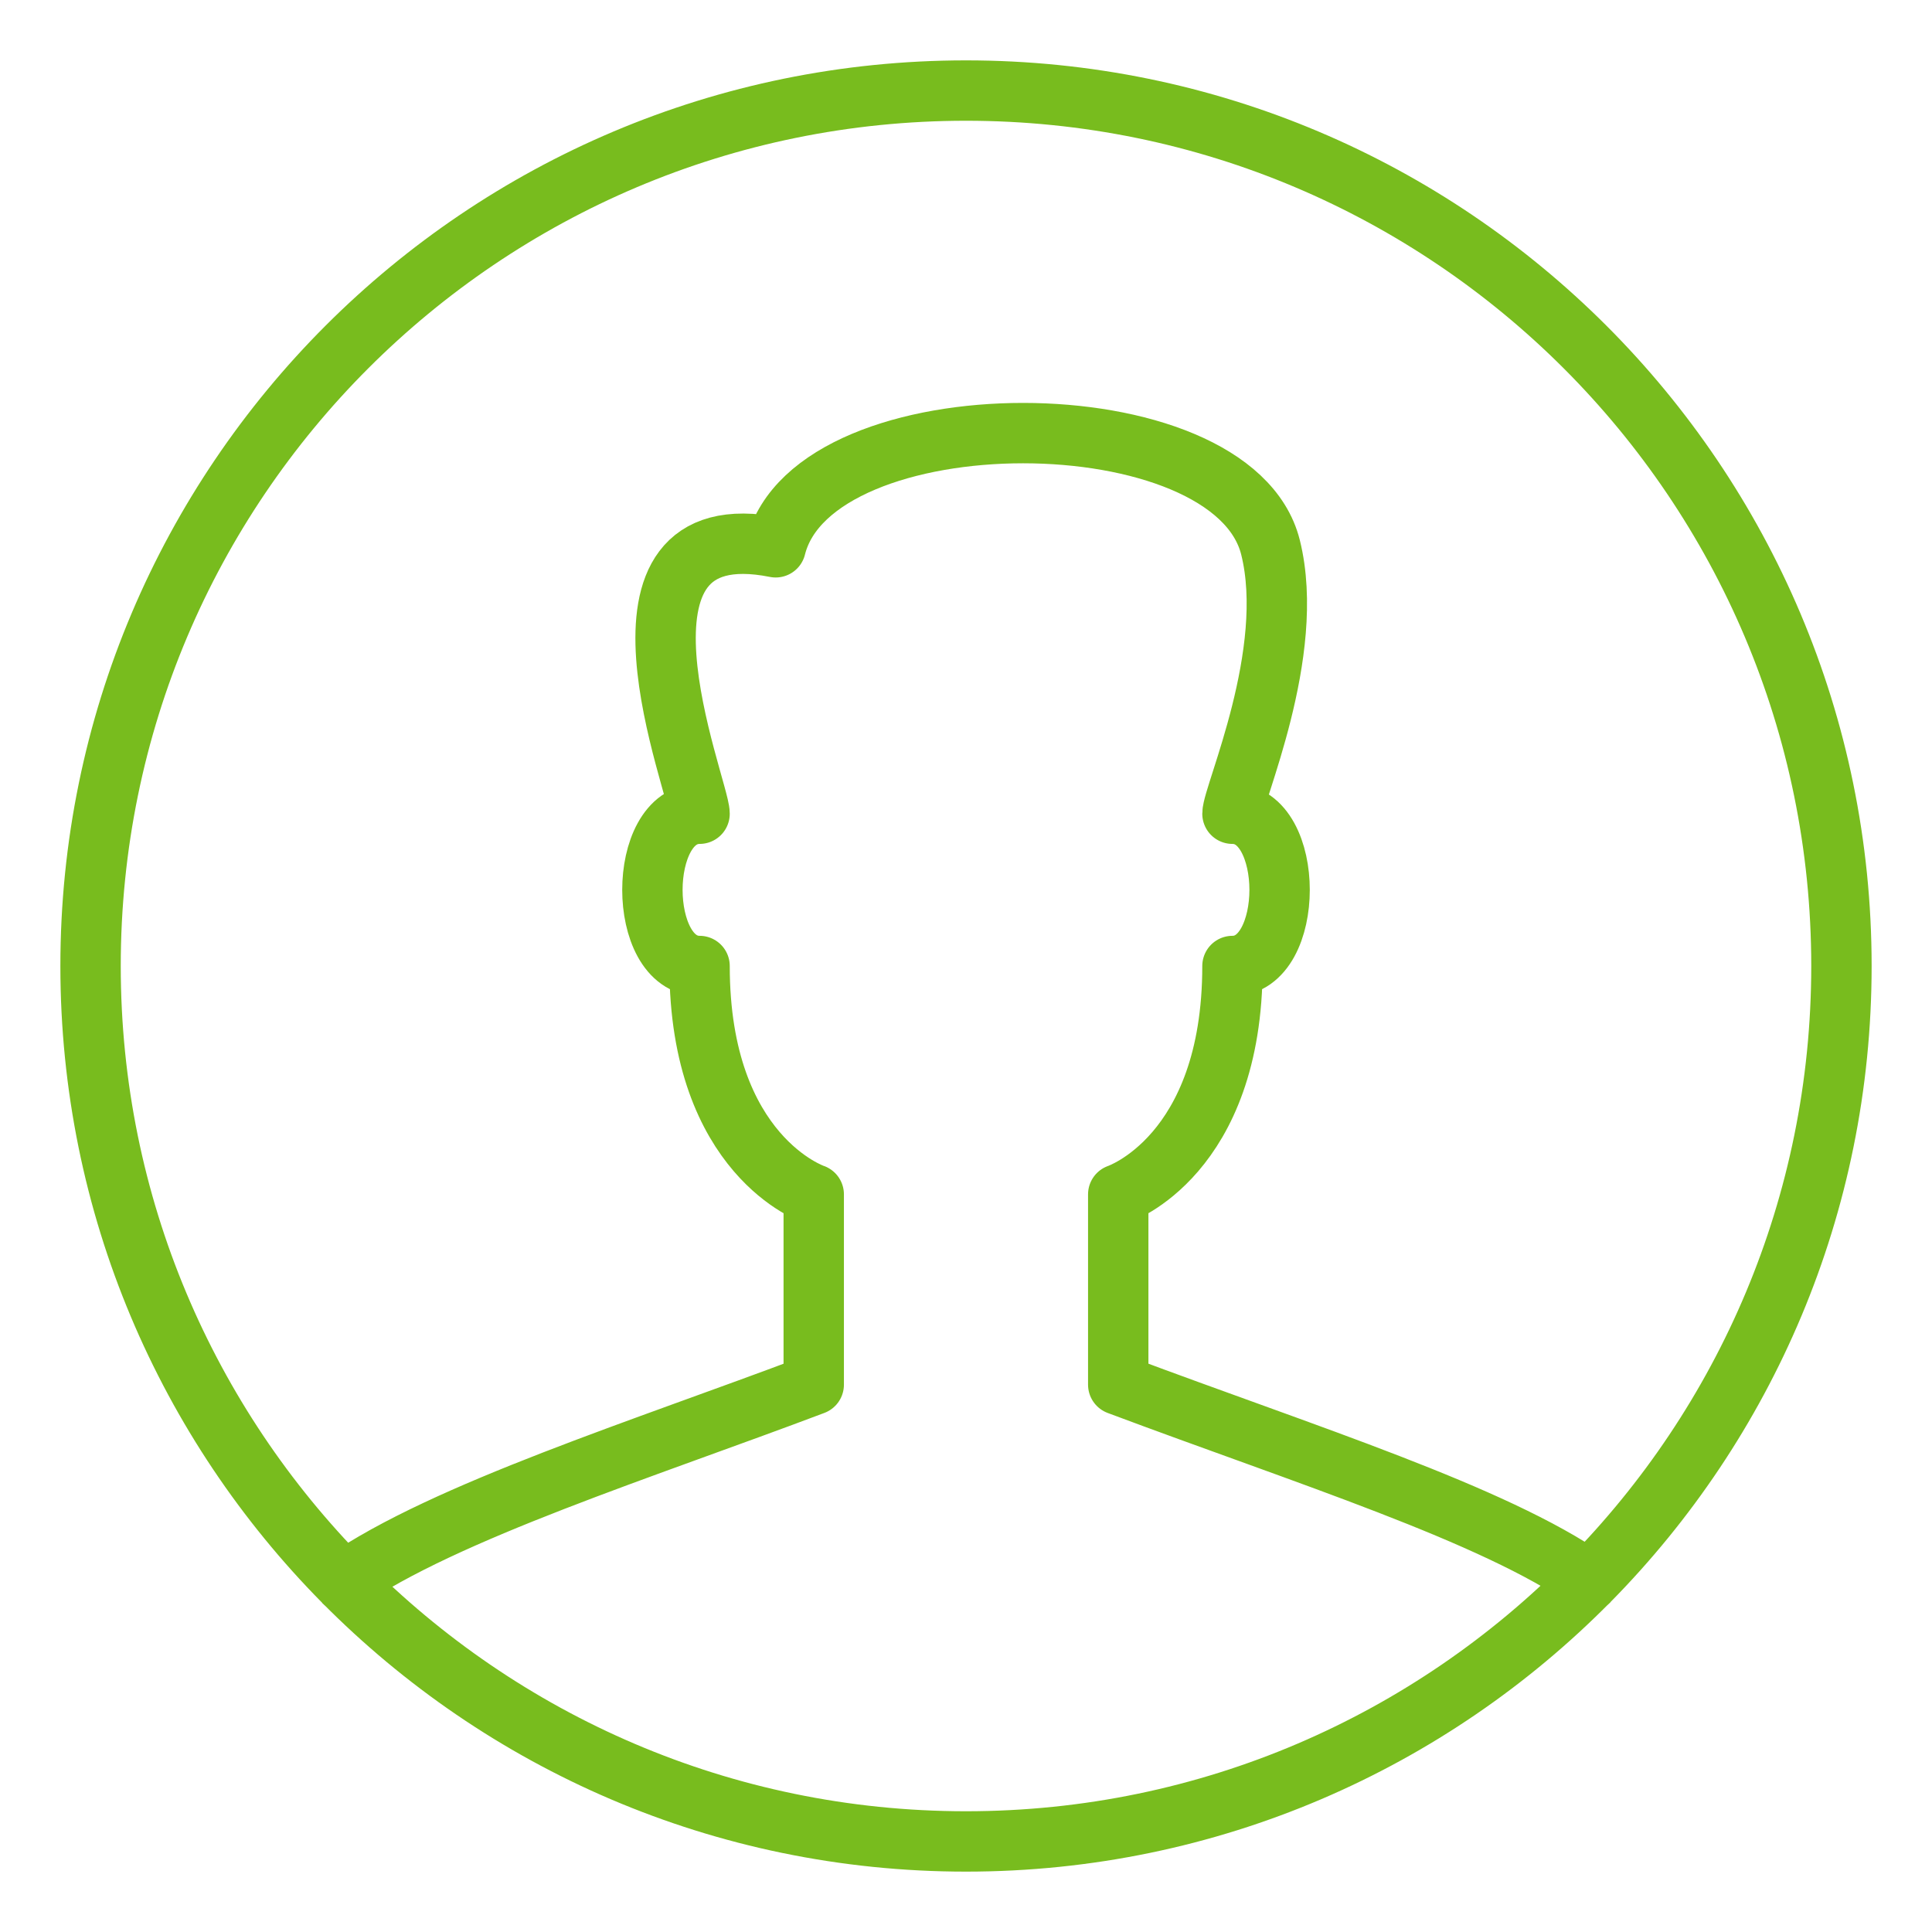
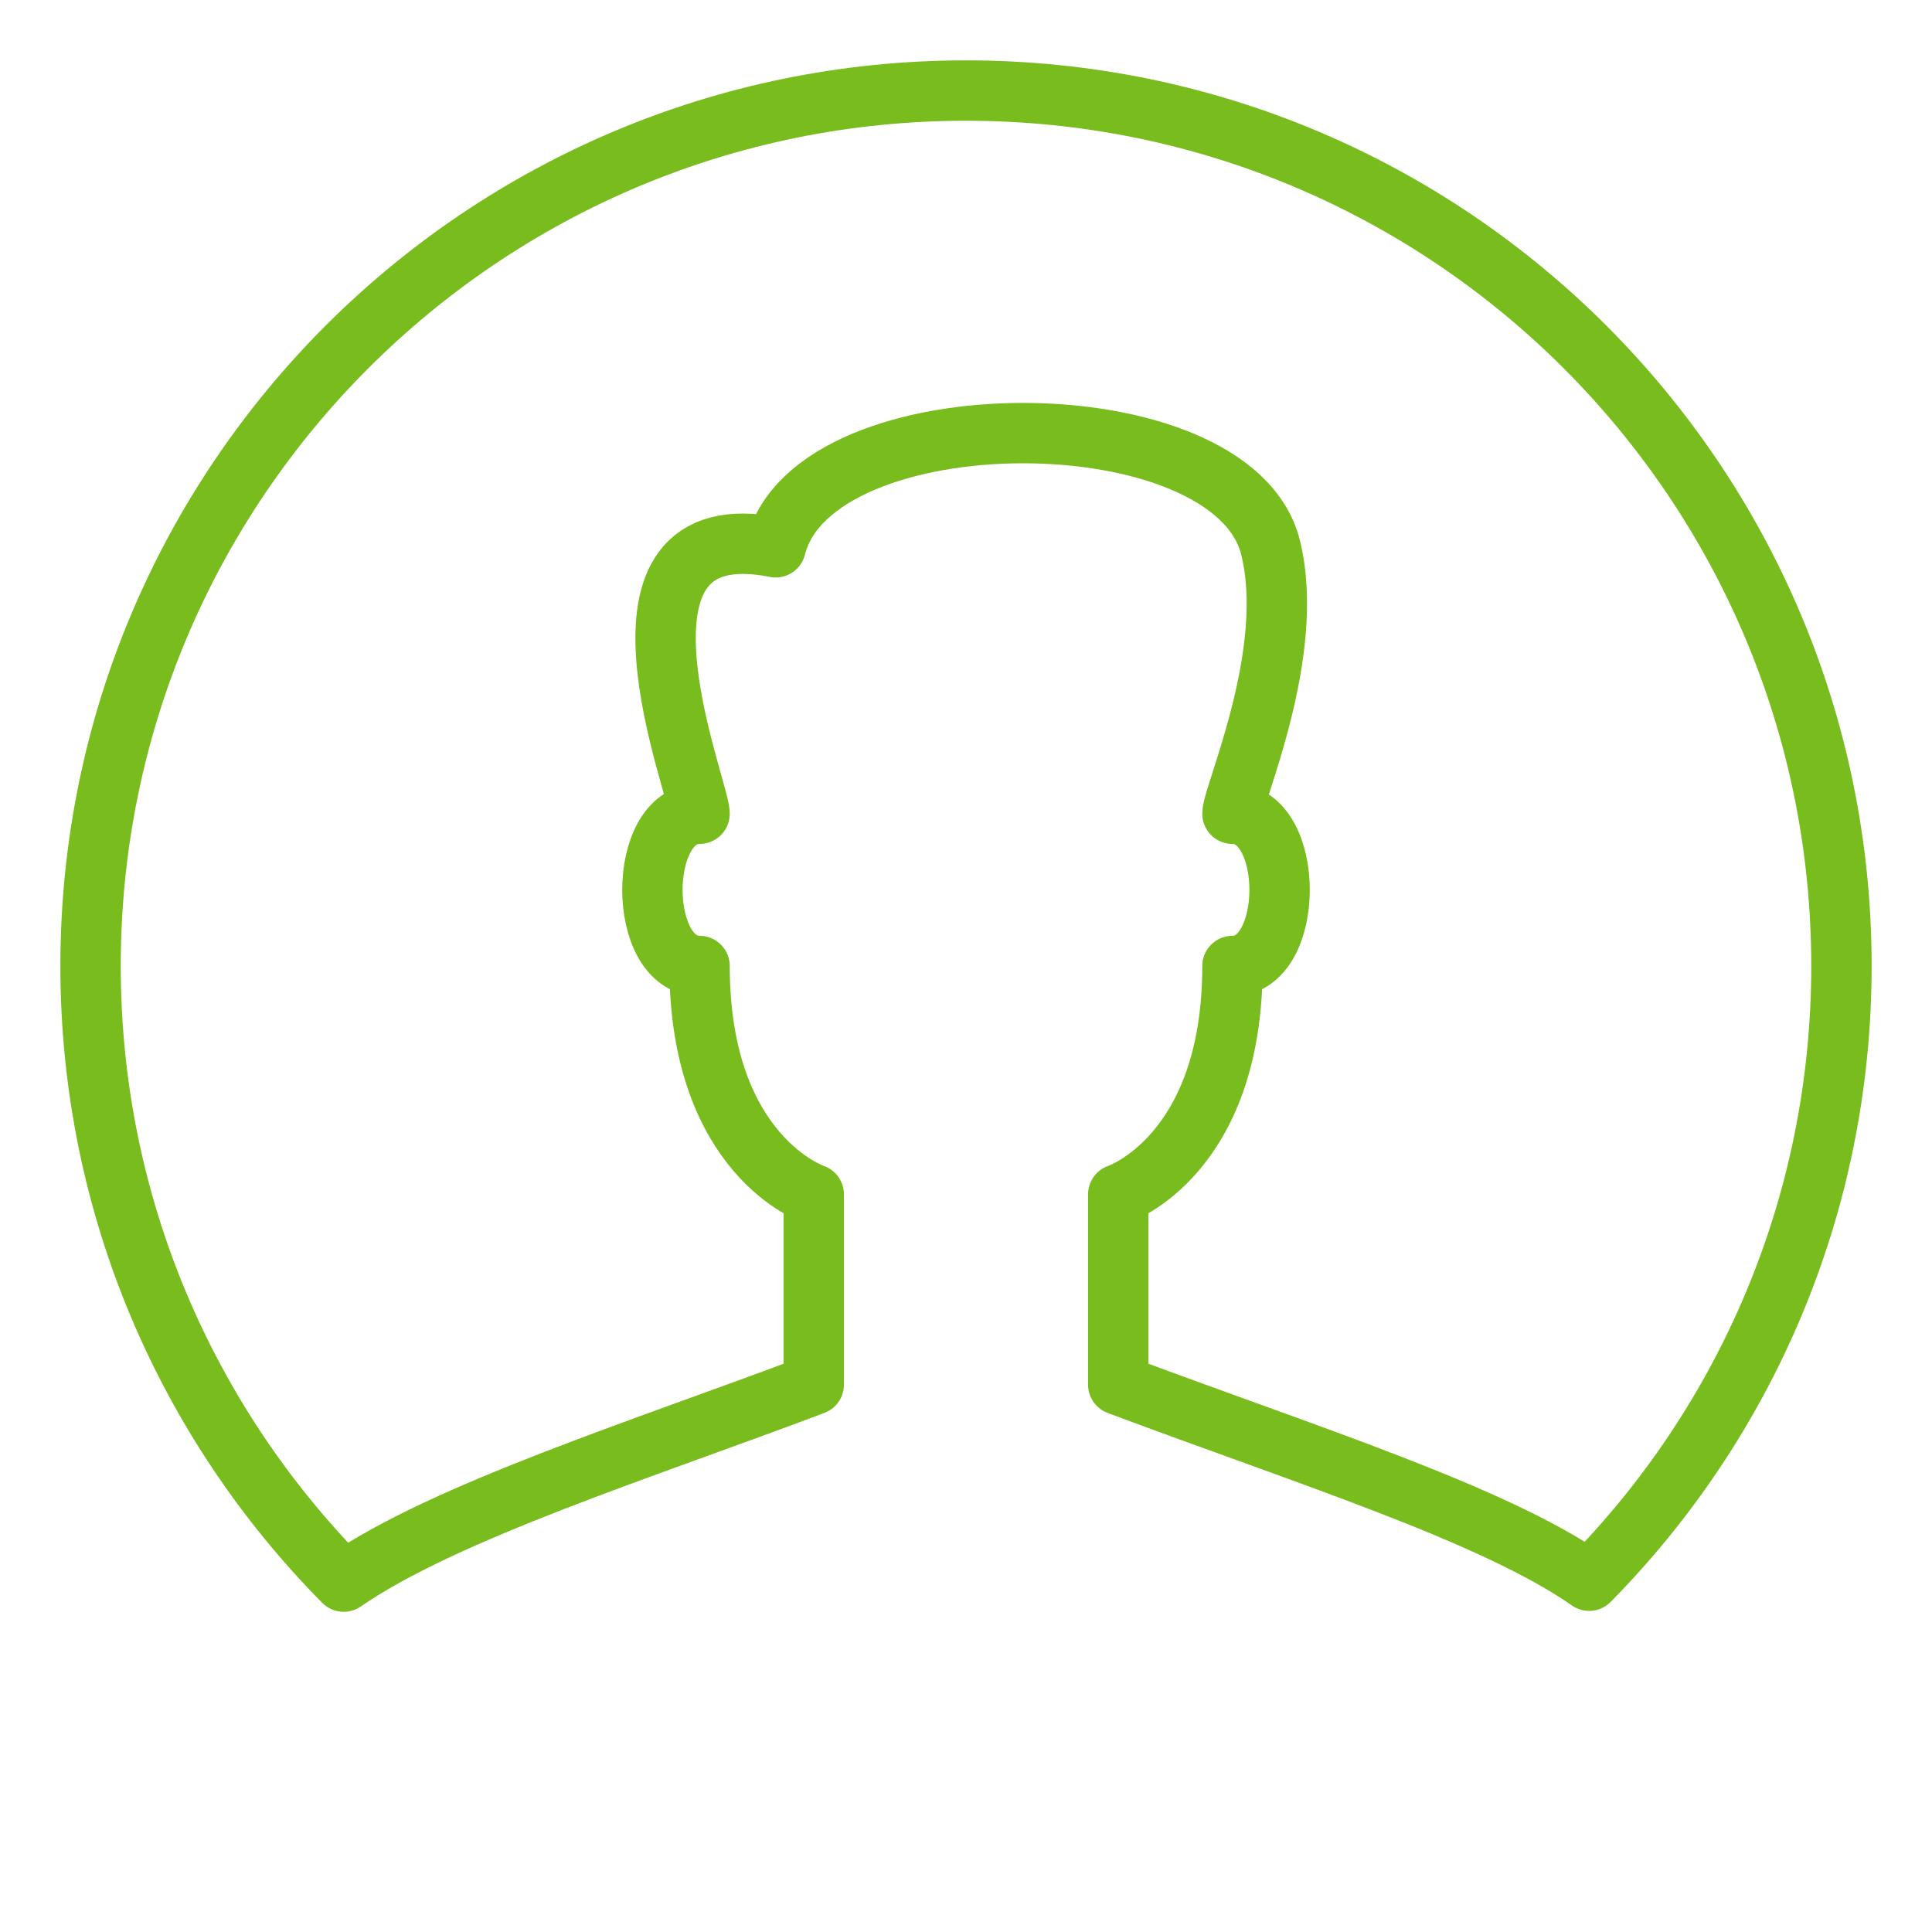
<svg xmlns="http://www.w3.org/2000/svg" width="64" height="64" viewBox="0 0 64 64">
  <g fill="none" fill-rule="evenodd" stroke="#78BC1E" stroke-linejoin="round" stroke-width="2">
    <path d="M26.956 39.565s-3.782-1.26-3.782-7.565c-2.083 0-2.083-5.044 0-5.044 0-.845-3.783-10.087 2.521-8.826 1.261-5.044 15.131-5.044 16.392 0 .874 3.5-1.26 8.207-1.26 8.826 2.082 0 2.082 5.044 0 5.044 0 6.304-3.784 7.565-3.784 7.565v6.304c6.247 2.342 12.432 4.281 15.6 6.494C57.808 47.127 61 39.937 61 32 61 15.982 48.015 3 32 3 15.983 3 3 15.982 3 32c0 7.951 3.203 15.153 8.385 20.393 3.354-2.319 9.967-4.405 15.571-6.524v-6.304z" />
-     <path d="M11.385 52.393C16.643 57.706 23.935 61 32 61c8.078 0 15.382-3.307 20.641-8.637" />
  </g>
</svg>